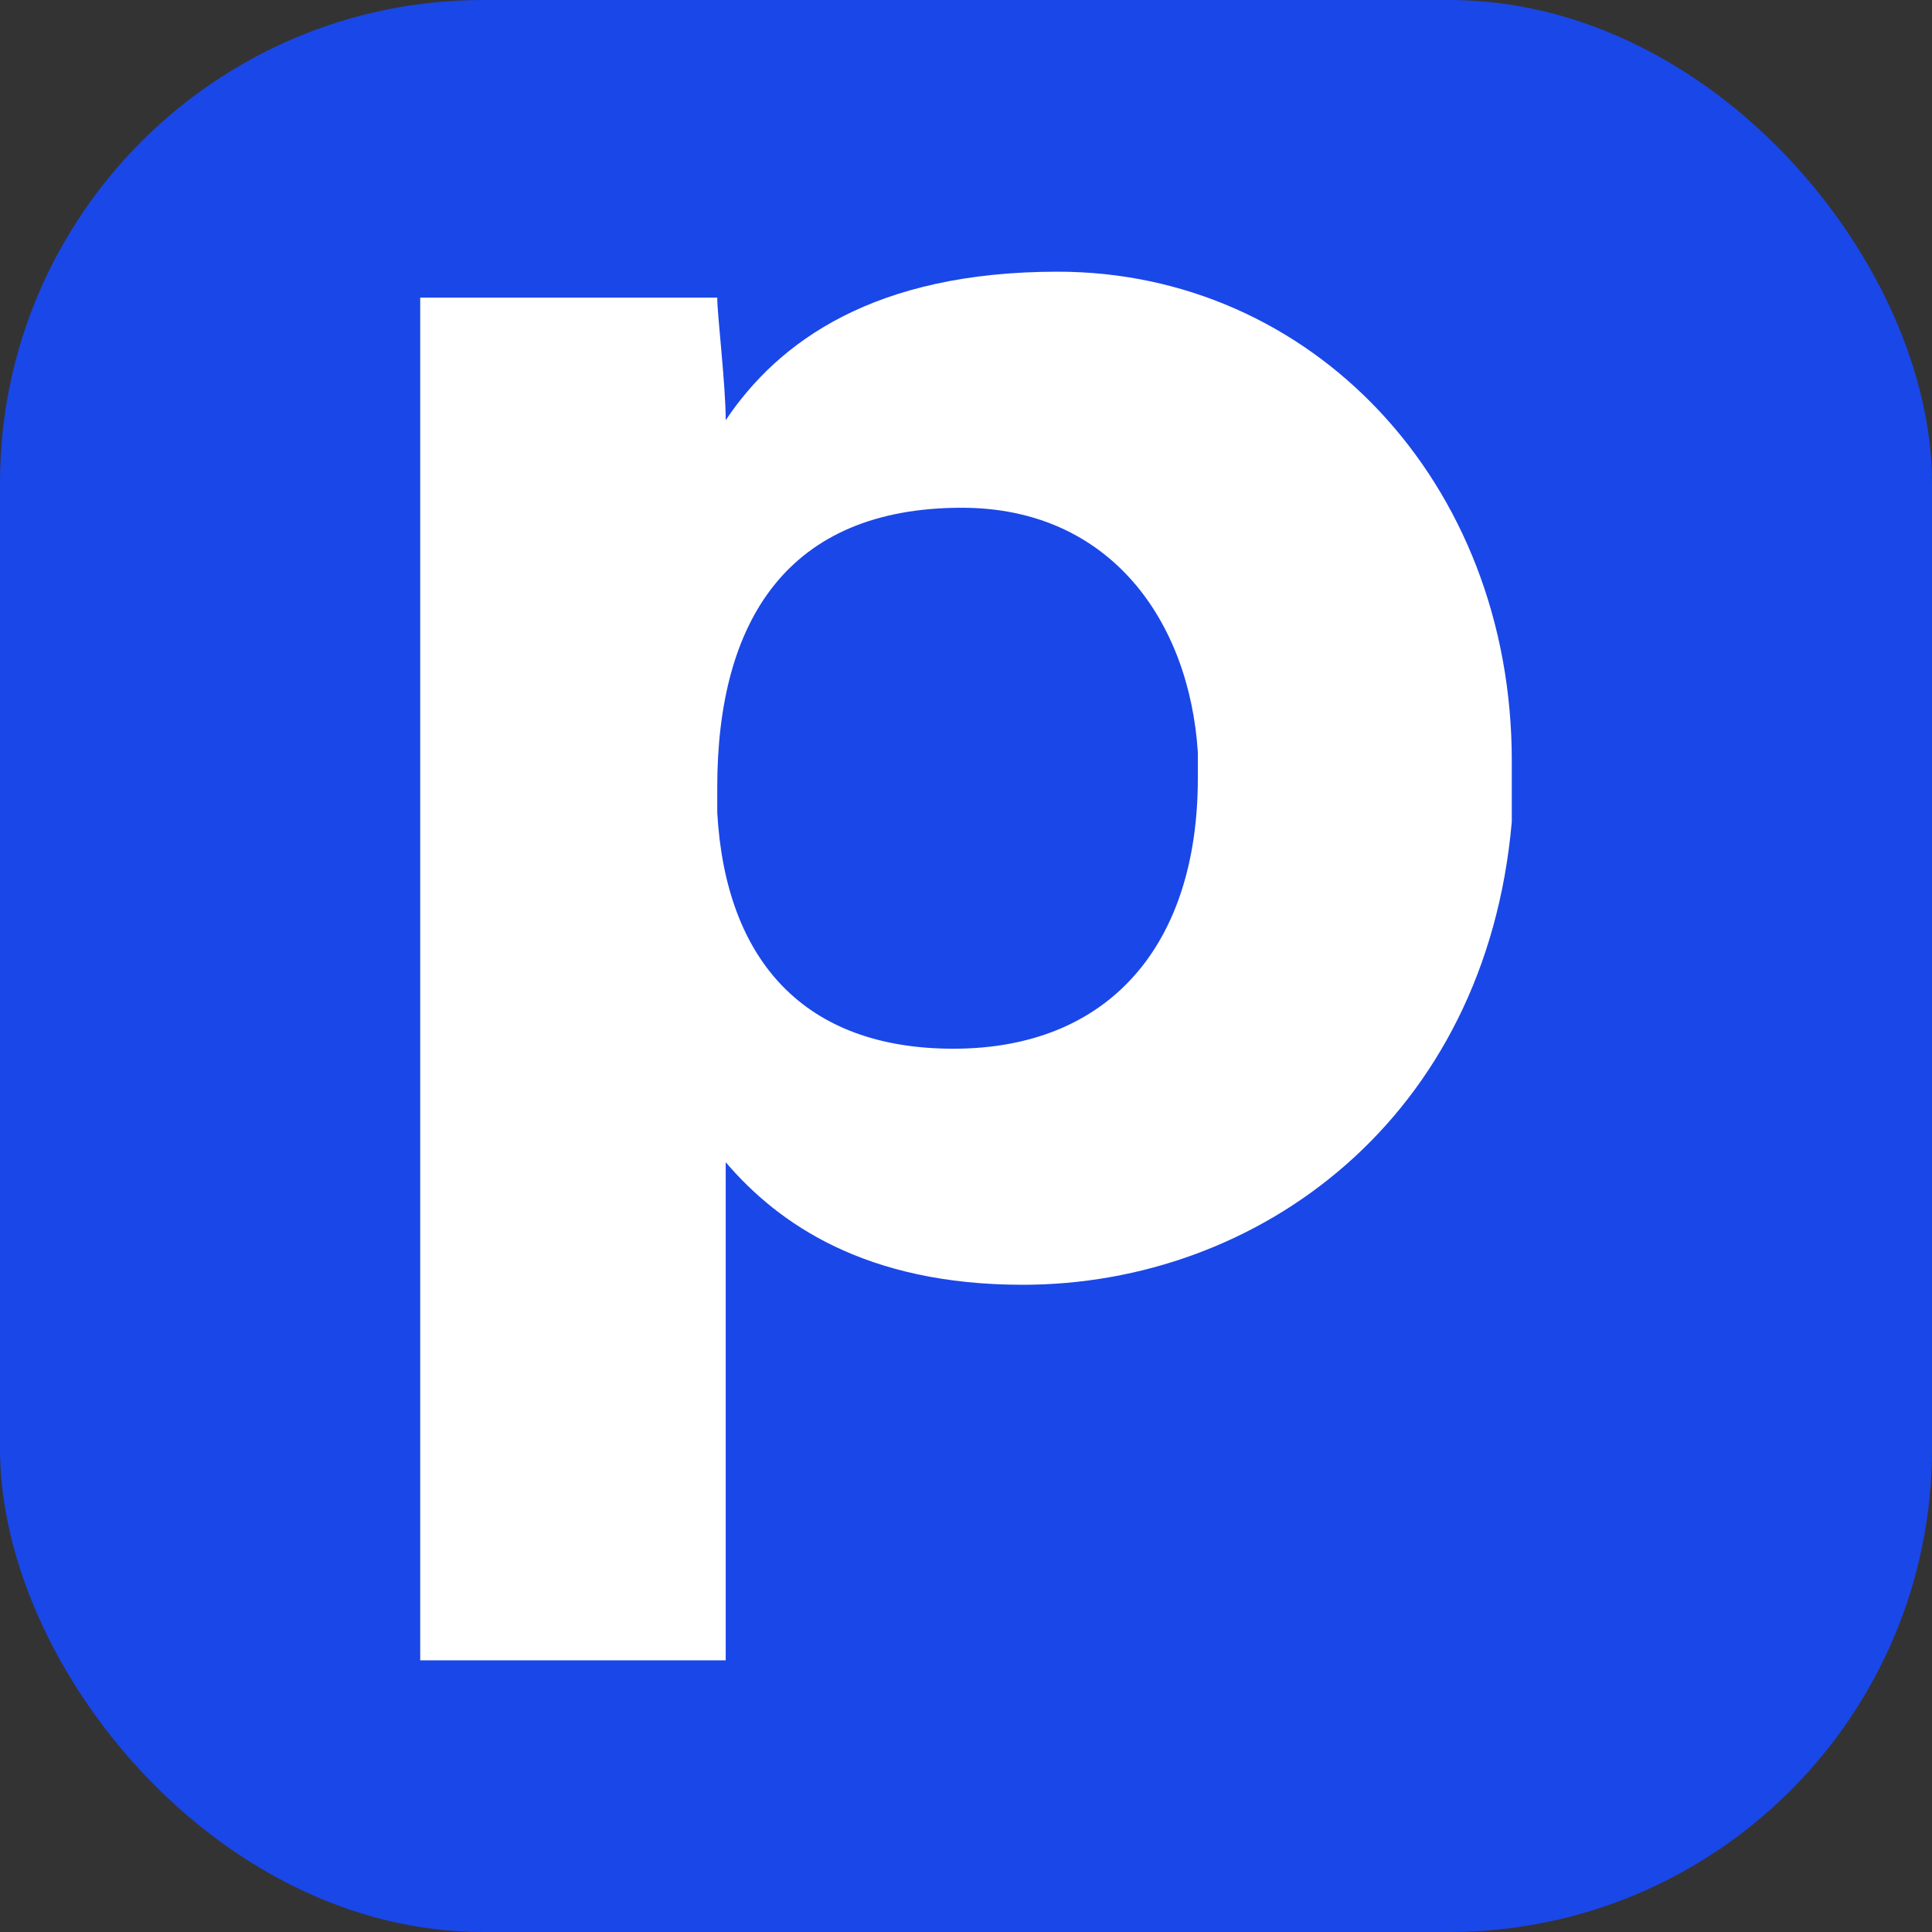
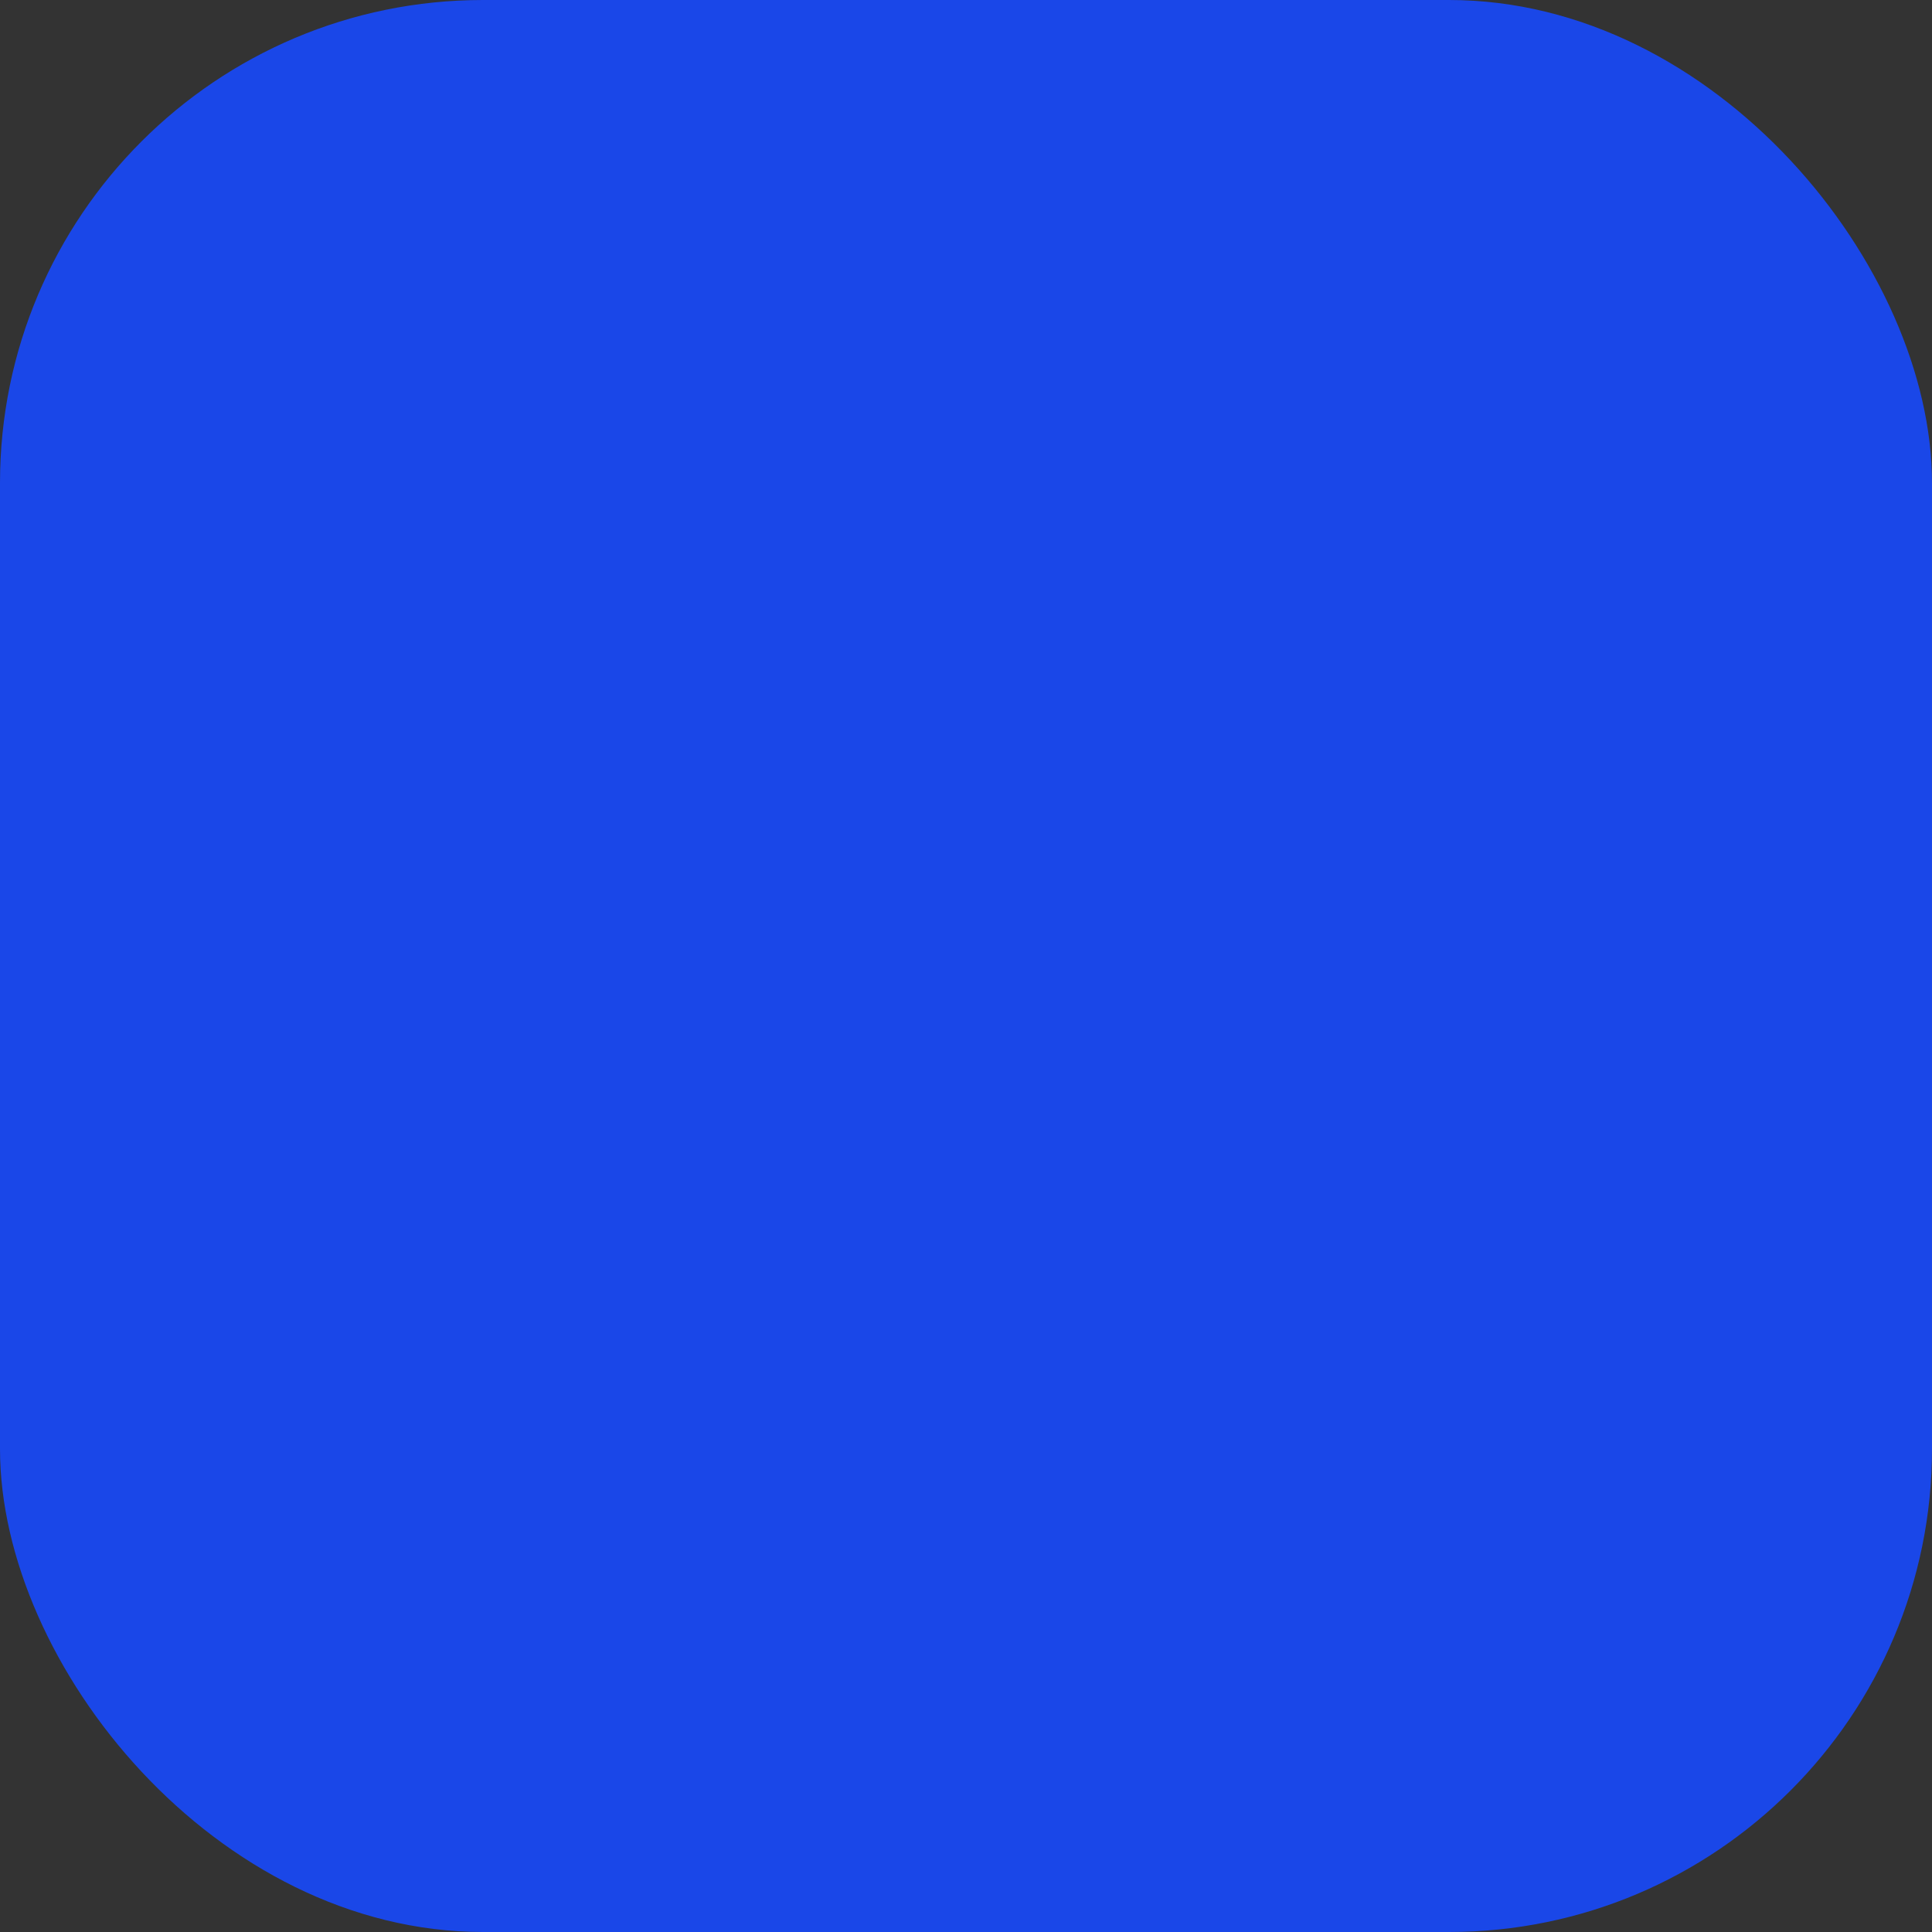
<svg xmlns="http://www.w3.org/2000/svg" id="a" data-name="c" width="32" height="32" viewBox="0 0 32 32">
  <rect x="0" y="0" width="32" height="32" fill="#333333" stroke="none" />
  <rect width="32" height="32" rx="8" ry="8" fill="#1a47e8" />
-   <path d="M12.02,19.25v8.25h-5.06V4.93h4.92c0,.29.14,1.45.14,2.03.87-1.3,2.46-2.46,5.5-2.46,4.19,0,7.52,3.47,7.52,8.1v1.01c-.43,4.92-4.19,7.67-8.1,7.67-2.6,0-4.05-1.01-4.92-2.03h0ZM11.88,13.03v.43c.14,2.46,1.45,3.91,3.91,3.91,2.6,0,4.05-1.74,4.05-4.48v-.43c-.14-2.17-1.45-4.05-3.91-4.05-2.89,0-4.05,1.88-4.05,4.63h0Z" fill="#fff" />
</svg>